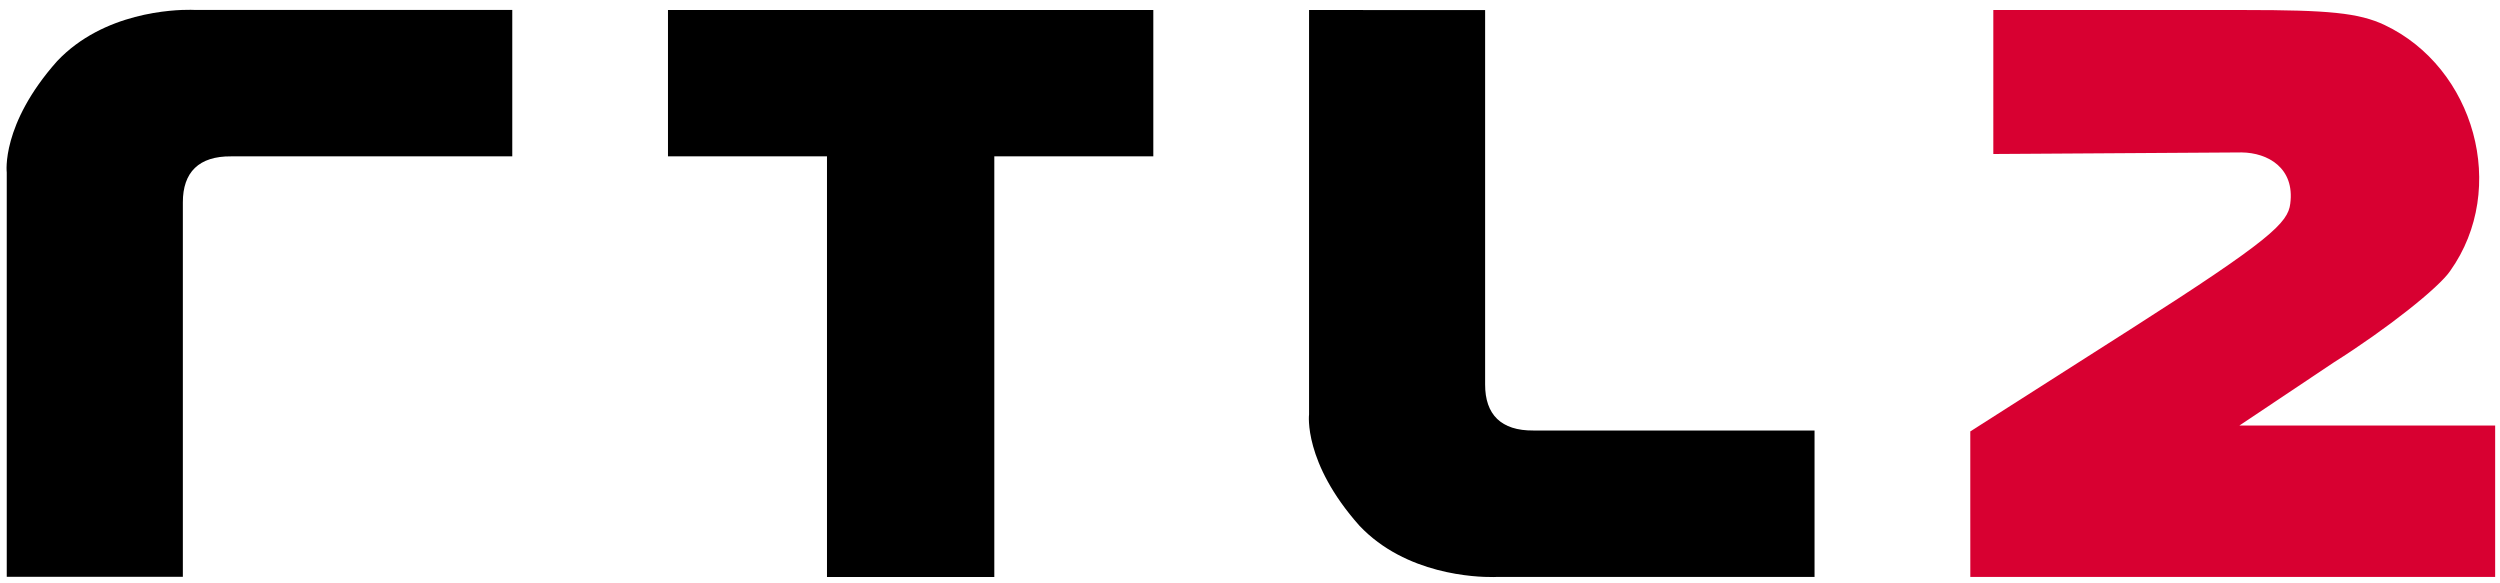
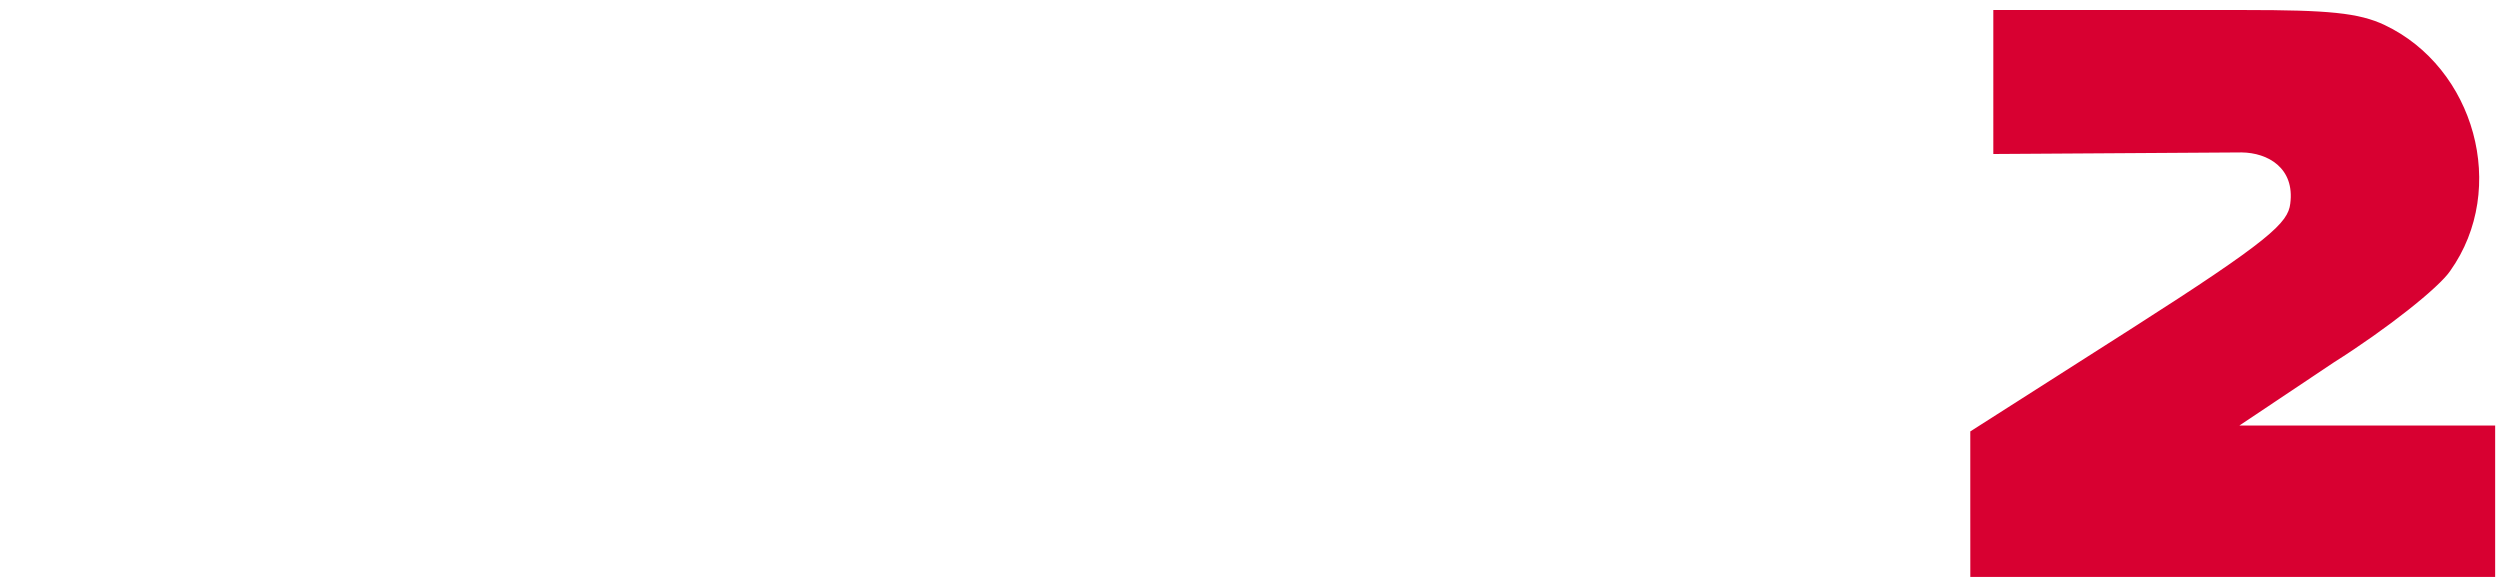
<svg xmlns="http://www.w3.org/2000/svg" xmlns:ns1="http://www.inkscape.org/namespaces/inkscape" xmlns:ns2="http://sodipodi.sourceforge.net/DTD/sodipodi-0.dtd" width="300mm" height="70mm" viewBox="0 0 300 70" version="1.1" id="svg8" ns1:version="0.92.4 (5da689c313, 2019-01-14)" ns2:docname="RTL2_Logo_1996.svg">
  <defs id="defs2" />
  <ns2:namedview id="base" pagecolor="#ffffff" bordercolor="#666666" borderopacity="1.0" ns1:pageopacity="0.0" ns1:pageshadow="2" ns1:zoom="0.70710678" ns1:cx="766.2875" ns1:cy="134.33291" ns1:document-units="mm" ns1:current-layer="g875" showgrid="false" ns1:window-width="1920" ns1:window-height="996" ns1:window-x="-8" ns1:window-y="-8" ns1:window-maximized="1" />
  <g ns1:label="Ebene 1" ns1:groupmode="layer" id="layer1" transform="translate(0,-227)">
    <g id="g865" transform="matrix(4.213,0,0,4.213,-413.825,-442.393)">
      <g id="g875">
        <g id="g881">
-           <path ns2:nodetypes="ccccccccccccccccccccccccccccccccc" ns1:connector-curvature="0" style="opacity:1;fill:#000000;fill-opacity:1;fill-rule:nonzero;stroke:none;stroke-width:2.974;stroke-linecap:round;stroke-linejoin:round;stroke-miterlimit:4;stroke-dasharray:none;stroke-dashoffset:0;stroke-opacity:1;paint-order:markers stroke fill" d="m 103.657,159.167 c -0.48,-0.005 -2.483,0.063 -3.804,1.462 -1.605,1.804 -1.435,3.171 -1.435,3.171 v 11.517 h 5.016 v -10.665 c -0.002,-0.858 0.456,-1.319 1.374,-1.311 h 8.009 v -4.171 h -9.053 c 0,0 -0.037,-0.002 -0.106,-0.003 z m 13.595,0.006 v 4.168 h 4.529 v 11.982 h 4.766 v -11.982 h 4.529 v -4.168 z m 18.26,0 v 11.517 c 0,0 -0.17,1.367 1.435,3.171 1.322,1.399 3.324,1.467 3.804,1.462 v 5.2e-4 c 0.069,-0.001 0.106,-0.003 0.106,-0.003 h 9.053 v -4.171 h -8.009 c -0.917,0.008 -1.376,-0.453 -1.374,-1.311 v -10.665 z" id="path870" />
          <path ns2:nodetypes="ccsccccsccsccccc" ns1:connector-curvature="0" id="path826" d="m 154.346,173.248 v -2.072 l 4.564,-2.911 c 3.995,-2.548 4.485,-3.033 4.55,-3.577 0.133,-1.015 -0.637,-1.451 -1.386,-1.459 l -7.072,0.045 -1.5e-4,-4.101 h 7.165 c 2.373,0 3.246,0.079 3.983,0.428 2.552,1.211 3.536,4.652 1.866,7.002 -0.32,0.475 -1.789,1.643 -3.318,2.609 l -2.687,1.796 7.285,-2e-5 -1e-5,4.312 c 0,0 -14.949,0 -14.949,0 z" style="fill:#d80031;fill-opacity:1;stroke-width:0.265" />
        </g>
      </g>
    </g>
  </g>
</svg>